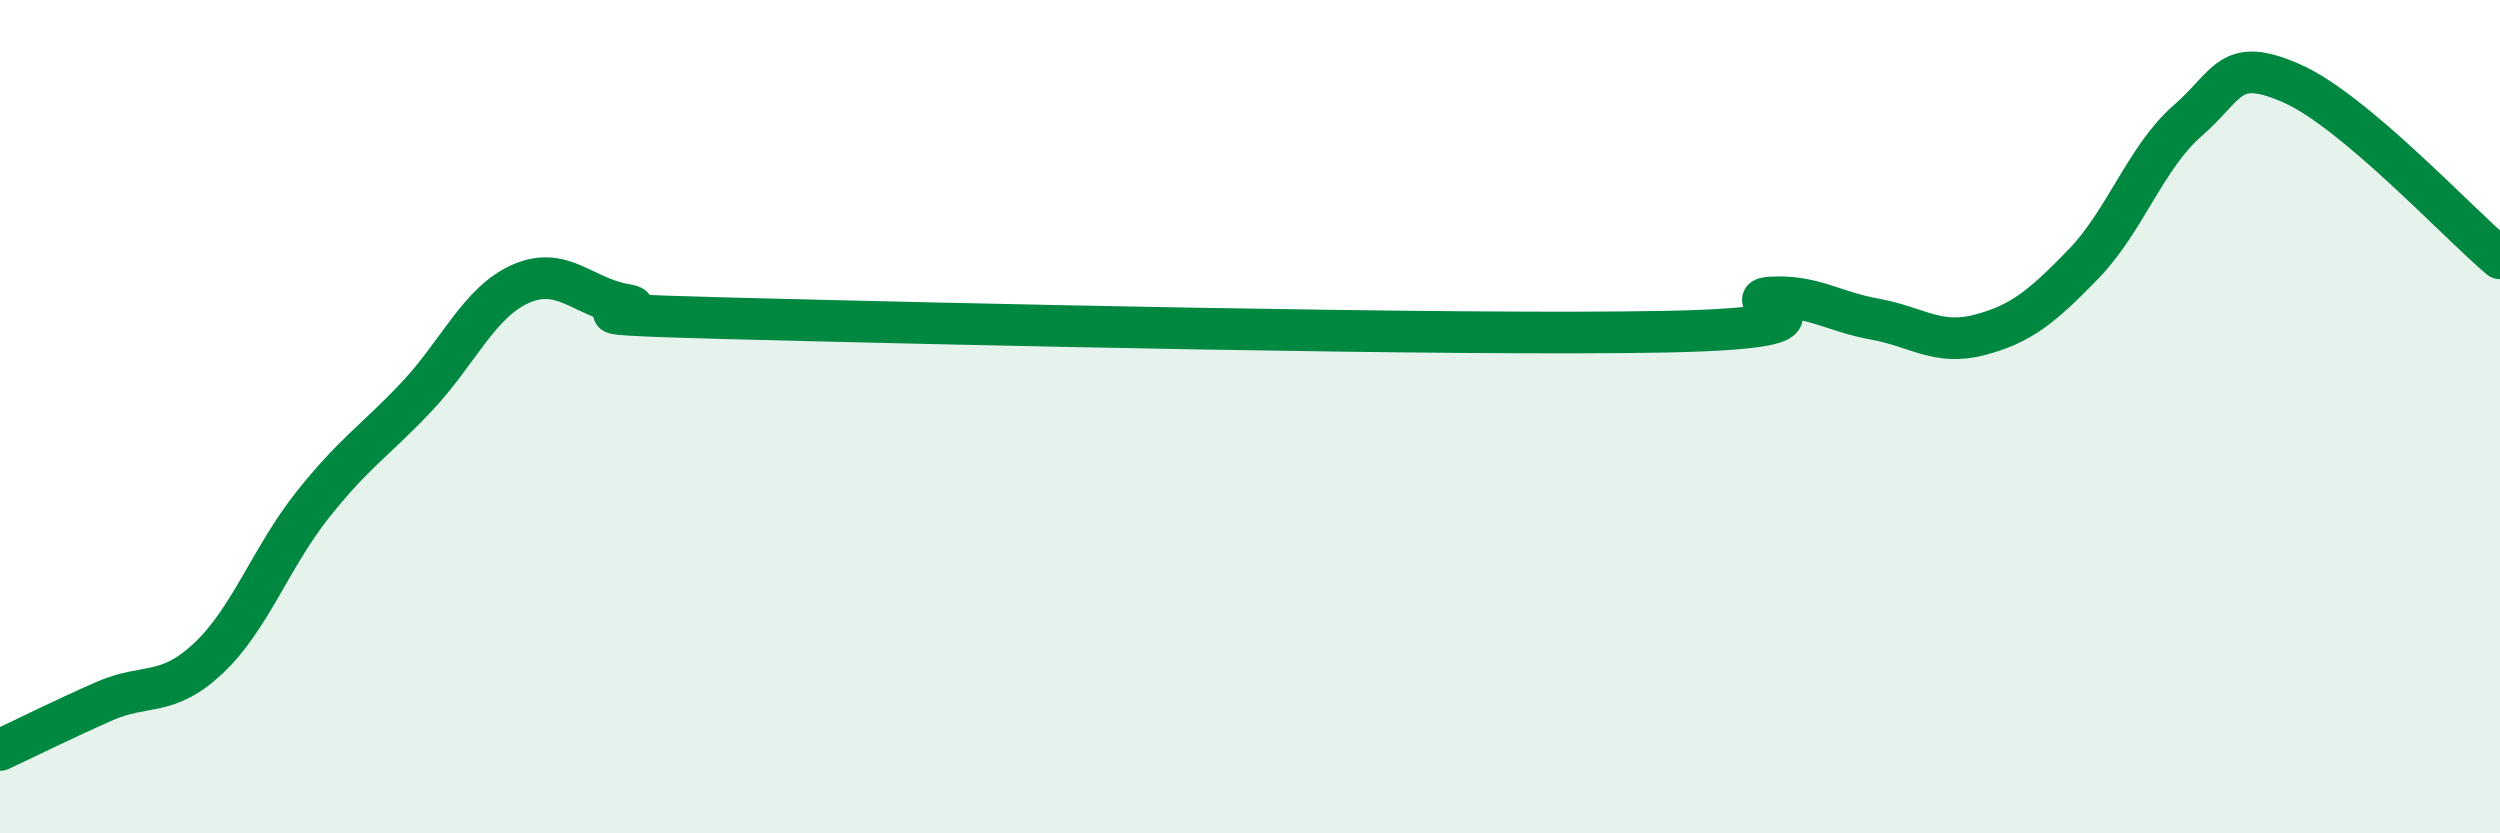
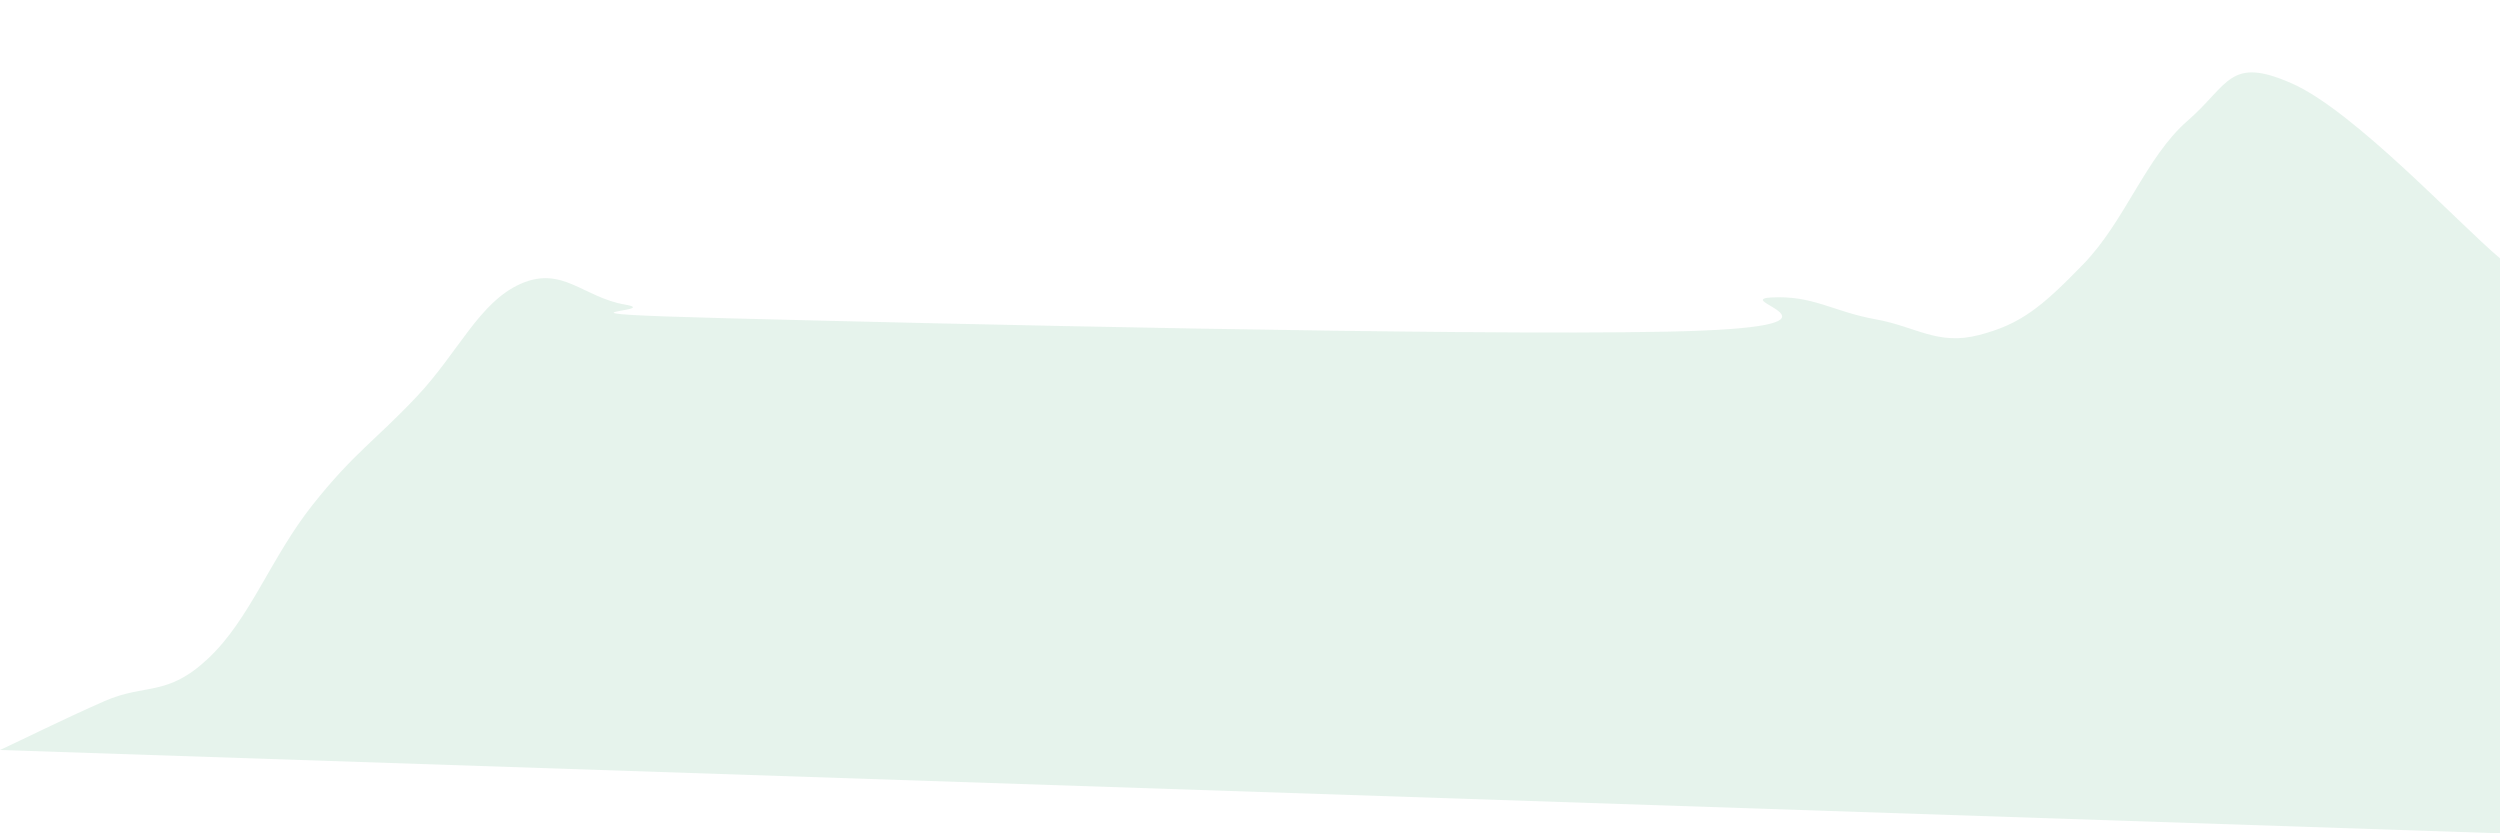
<svg xmlns="http://www.w3.org/2000/svg" width="60" height="20" viewBox="0 0 60 20">
-   <path d="M 0,18 C 0.5,17.77 1.5,17.27 2.5,16.83 C 3.5,16.39 4,16.74 5,15.8 C 6,14.86 6.5,13.38 7.5,12.12 C 8.5,10.86 9,10.58 10,9.52 C 11,8.46 11.5,7.25 12.5,6.81 C 13.5,6.37 14,7.14 15,7.31 C 16,7.48 12.5,7.51 17.5,7.64 C 22.5,7.77 35,8.06 40,7.96 C 45,7.86 41.5,7.2 42.5,7.14 C 43.5,7.08 44,7.48 45,7.66 C 46,7.84 46.5,8.3 47.5,8.04 C 48.5,7.78 49,7.37 50,6.34 C 51,5.31 51.5,3.77 52.5,2.9 C 53.5,2.03 53.5,1.34 55,2 C 56.5,2.66 59,5.36 60,6.2L60 20L0 20Z" fill="#008740" opacity="0.1" stroke-linecap="round" stroke-linejoin="round" />
-   <path d="M 0,18 C 0.5,17.77 1.5,17.27 2.5,16.83 C 3.5,16.39 4,16.74 5,15.8 C 6,14.86 6.5,13.38 7.5,12.12 C 8.5,10.86 9,10.58 10,9.52 C 11,8.46 11.5,7.25 12.5,6.81 C 13.5,6.37 14,7.14 15,7.31 C 16,7.48 12.5,7.51 17.5,7.64 C 22.5,7.77 35,8.06 40,7.96 C 45,7.86 41.5,7.2 42.5,7.14 C 43.5,7.08 44,7.48 45,7.66 C 46,7.84 46.5,8.3 47.5,8.04 C 48.5,7.78 49,7.37 50,6.34 C 51,5.31 51.5,3.77 52.5,2.9 C 53.5,2.03 53.5,1.34 55,2 C 56.5,2.66 59,5.36 60,6.2" stroke="#008740" stroke-width="1" fill="none" stroke-linecap="round" stroke-linejoin="round" />
+   <path d="M 0,18 C 0.5,17.77 1.5,17.27 2.5,16.83 C 3.5,16.39 4,16.74 5,15.8 C 6,14.86 6.5,13.38 7.5,12.12 C 8.5,10.86 9,10.58 10,9.52 C 11,8.46 11.5,7.25 12.5,6.81 C 13.5,6.37 14,7.14 15,7.31 C 16,7.48 12.5,7.51 17.5,7.64 C 22.5,7.77 35,8.06 40,7.96 C 45,7.86 41.5,7.2 42.5,7.14 C 43.5,7.08 44,7.48 45,7.66 C 46,7.84 46.5,8.3 47.5,8.04 C 48.5,7.78 49,7.37 50,6.34 C 51,5.31 51.5,3.77 52.5,2.9 C 53.5,2.03 53.5,1.34 55,2 C 56.5,2.66 59,5.36 60,6.2L60 20Z" fill="#008740" opacity="0.1" stroke-linecap="round" stroke-linejoin="round" />
</svg>